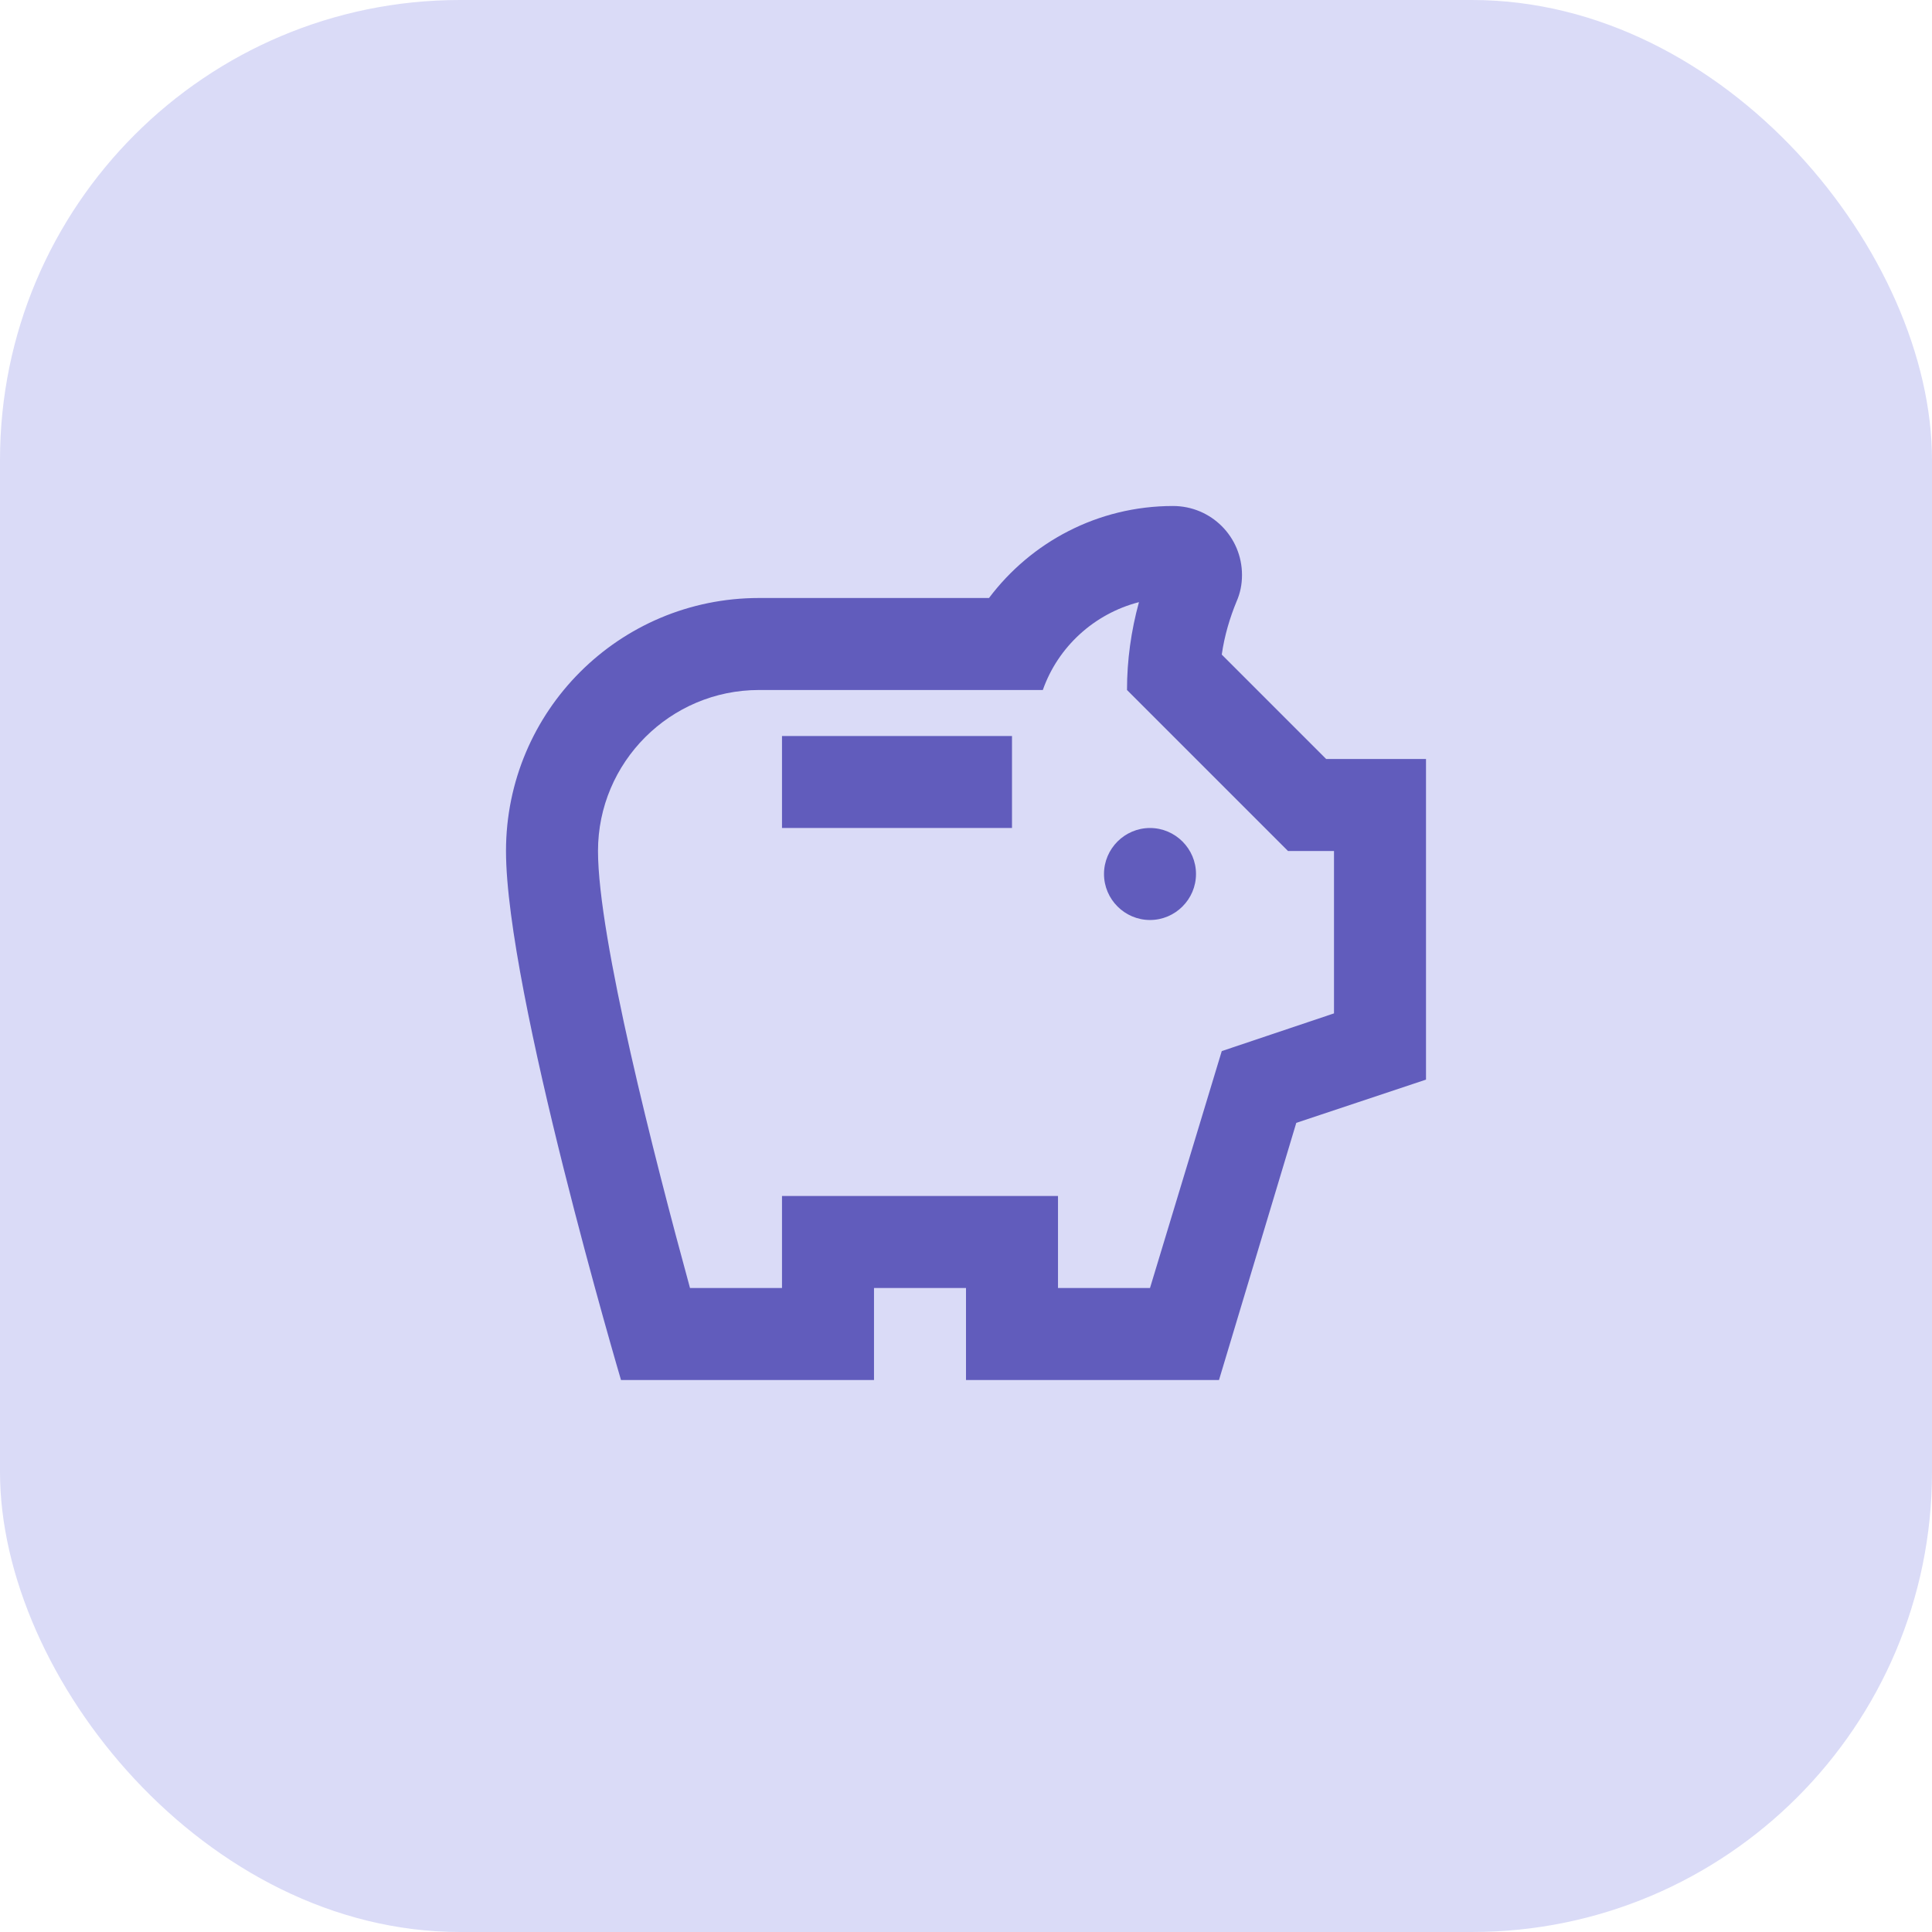
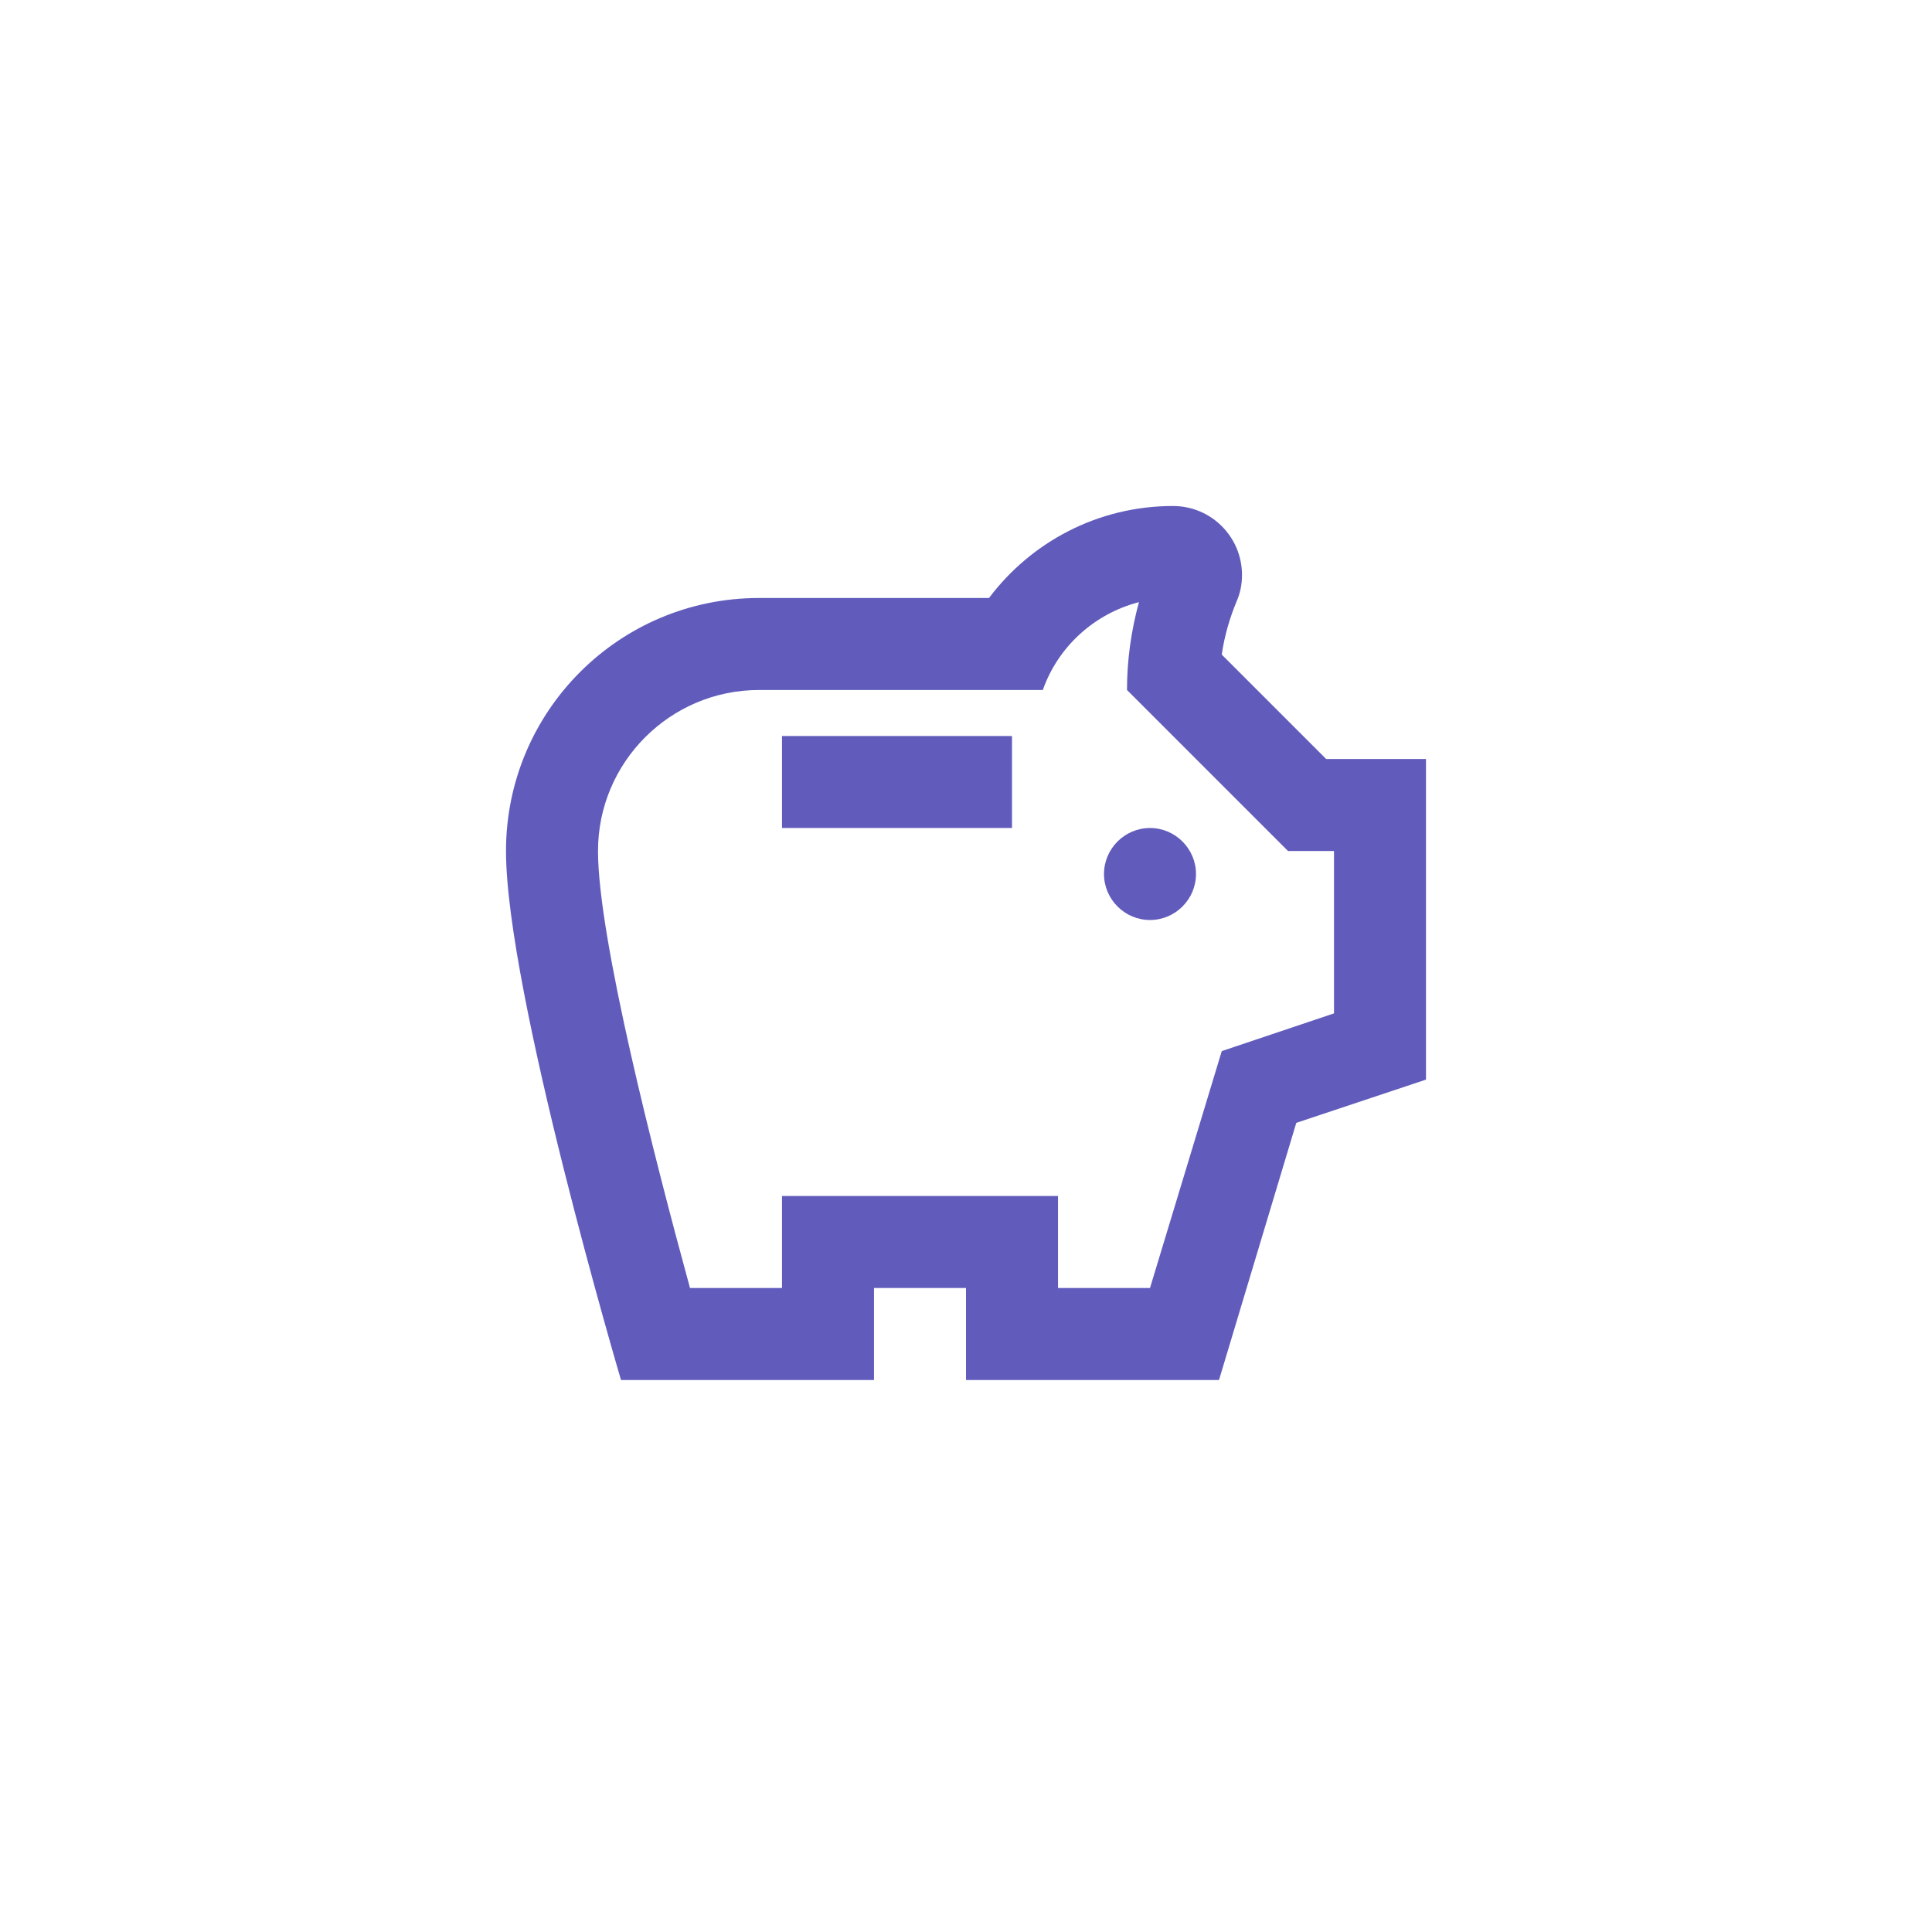
<svg xmlns="http://www.w3.org/2000/svg" width="42" height="42" viewBox="0 0 42 42" fill="none">
-   <rect width="42" height="42" rx="10" fill="#DADBF7" />
  <path d="M24 19C24 18.45 24.45 18 25 18C25.55 18 26 18.45 26 19C26 19.55 25.55 20 25 20C24.45 20 24 19.55 24 19ZM17 18H22V16H17V18ZM31 16.5V23.47L28.18 24.41L26.5 30H21V28H19V30H13.5C13.5 30 11 21.54 11 18.5C11 15.46 13.46 13 16.5 13H21.5C22.41 11.79 23.86 11 25.5 11C26.33 11 27 11.67 27 12.5C27 12.71 26.96 12.9 26.88 13.08C26.74 13.42 26.62 13.81 26.56 14.23L28.83 16.5H31ZM29 18.5H28L24.5 15C24.5 14.35 24.59 13.71 24.76 13.09C23.79 13.34 23 14.06 22.67 15H16.5C14.57 15 13 16.57 13 18.5C13 20.38 14.22 25.15 15 28H17V26H23V28H25L26.56 22.85L29 22.03V18.5Z" fill="#615CBC" />
</svg>